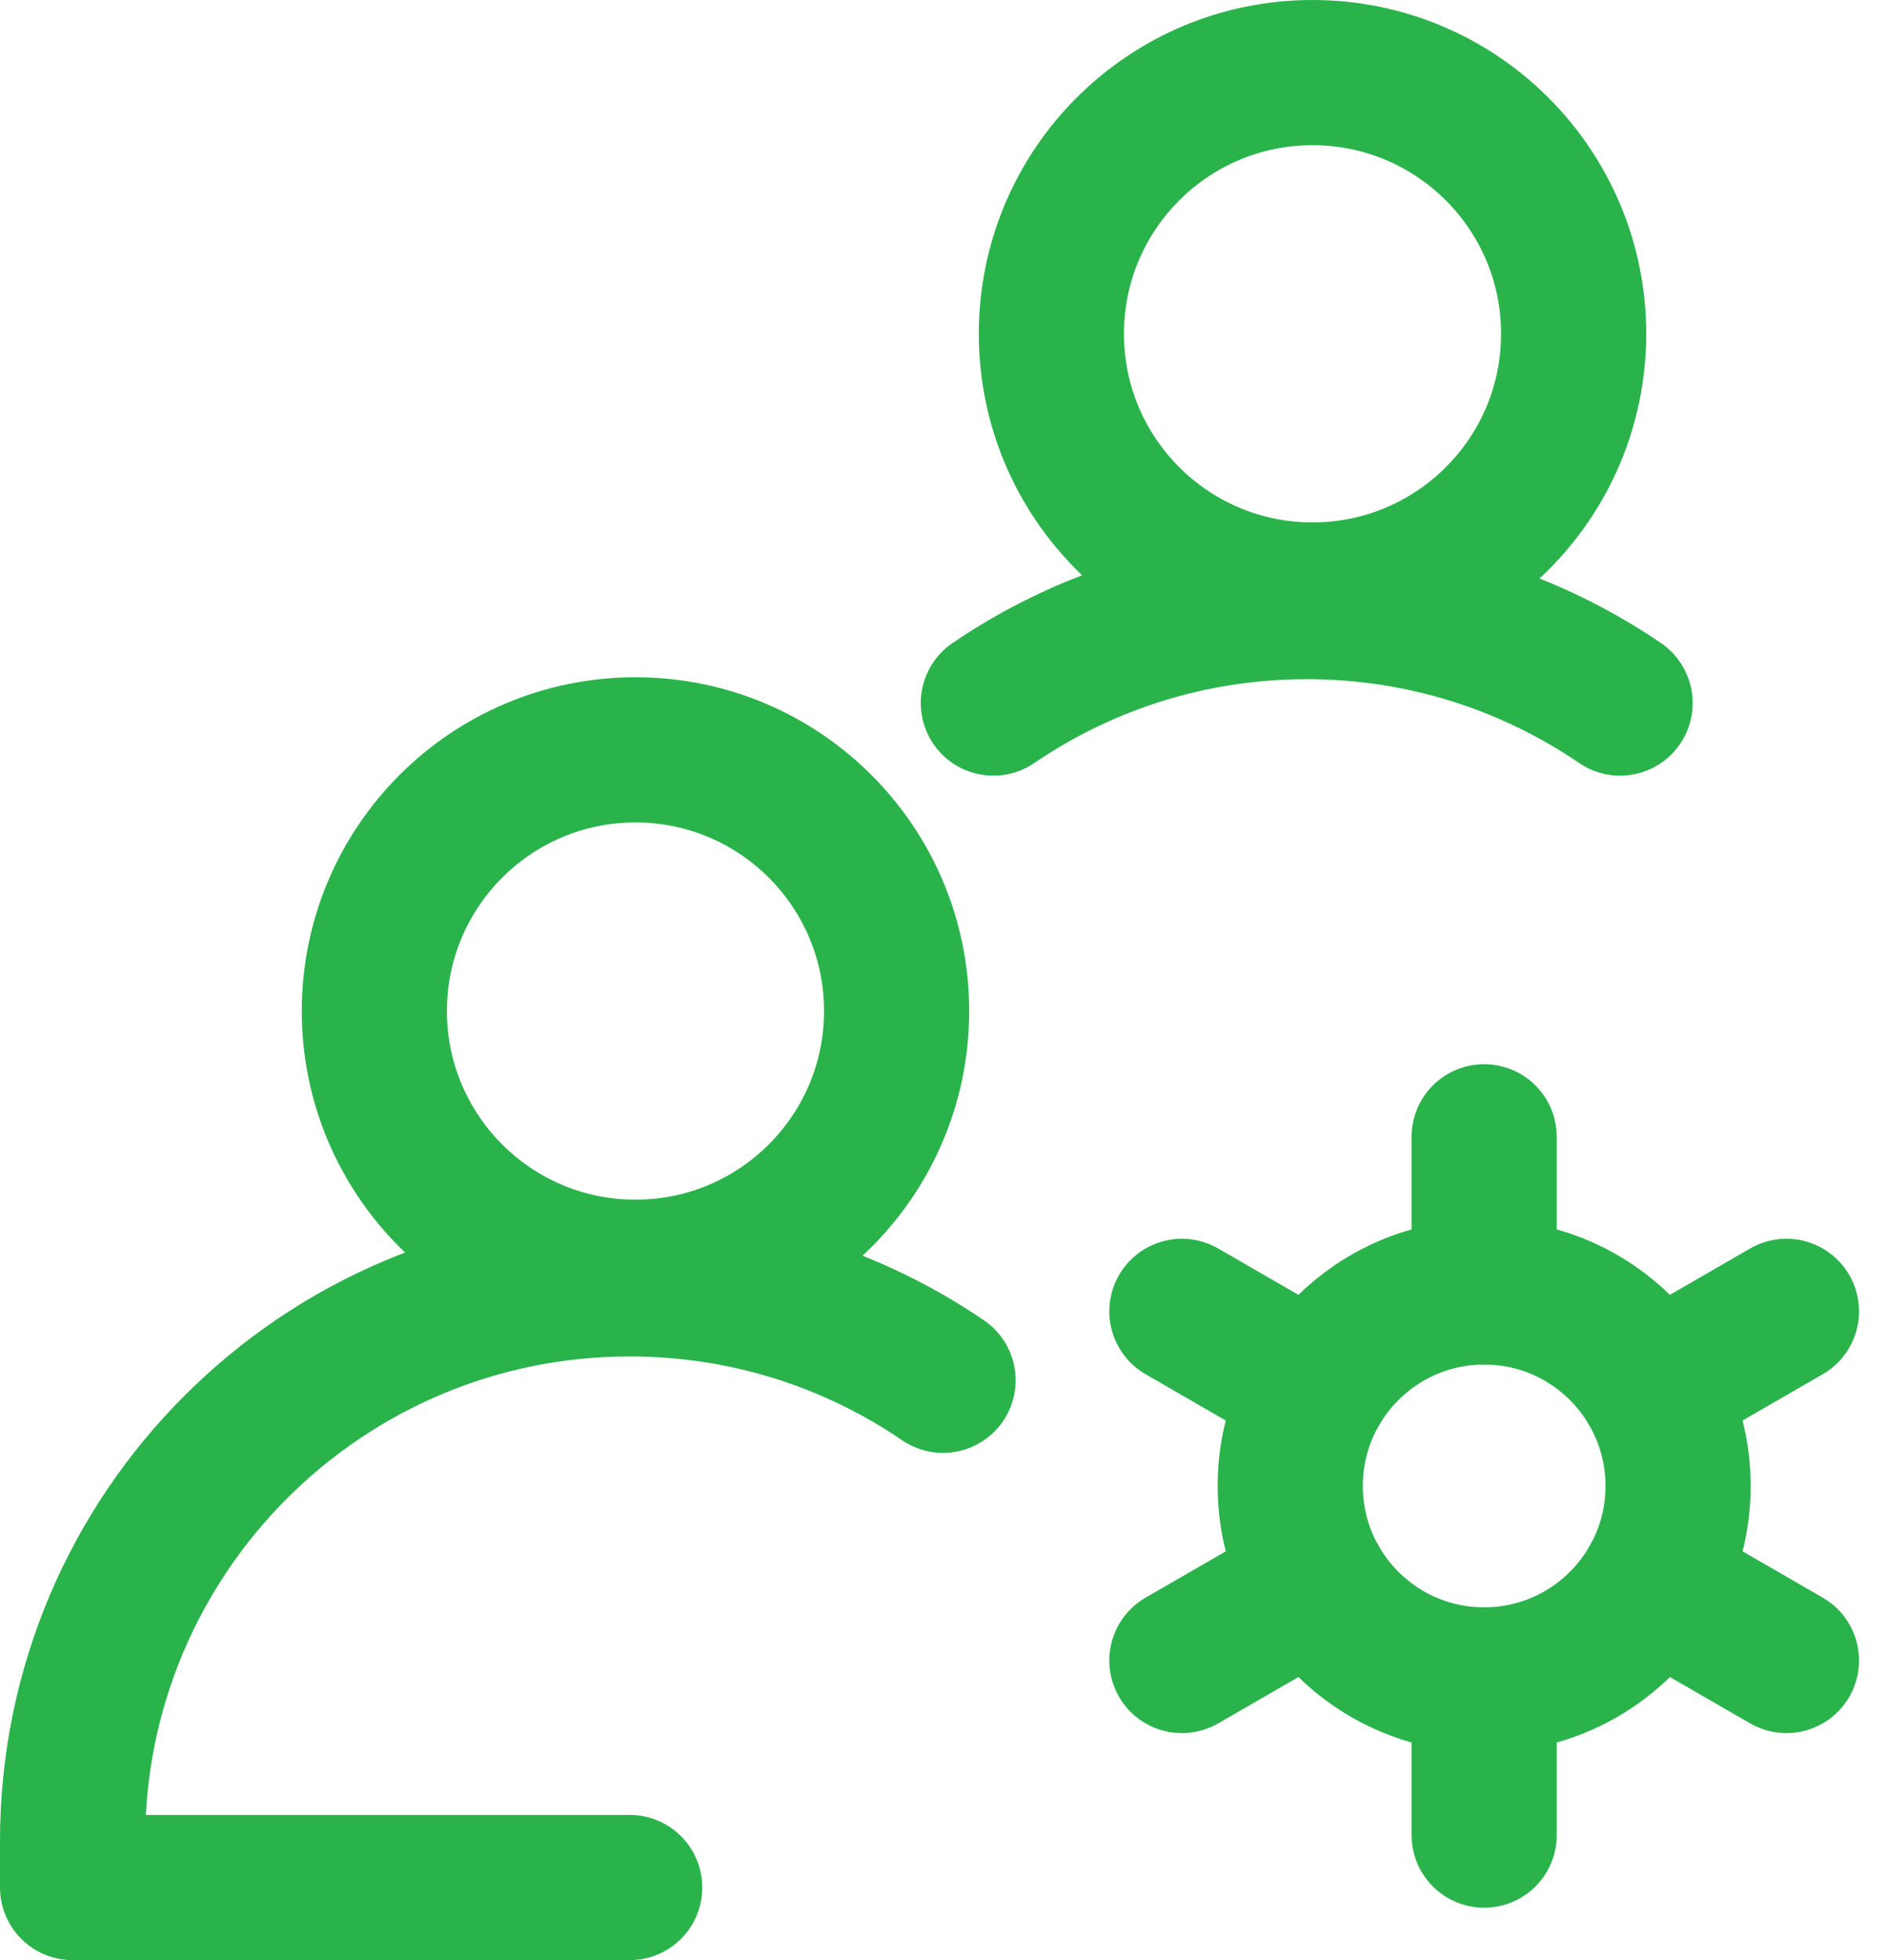
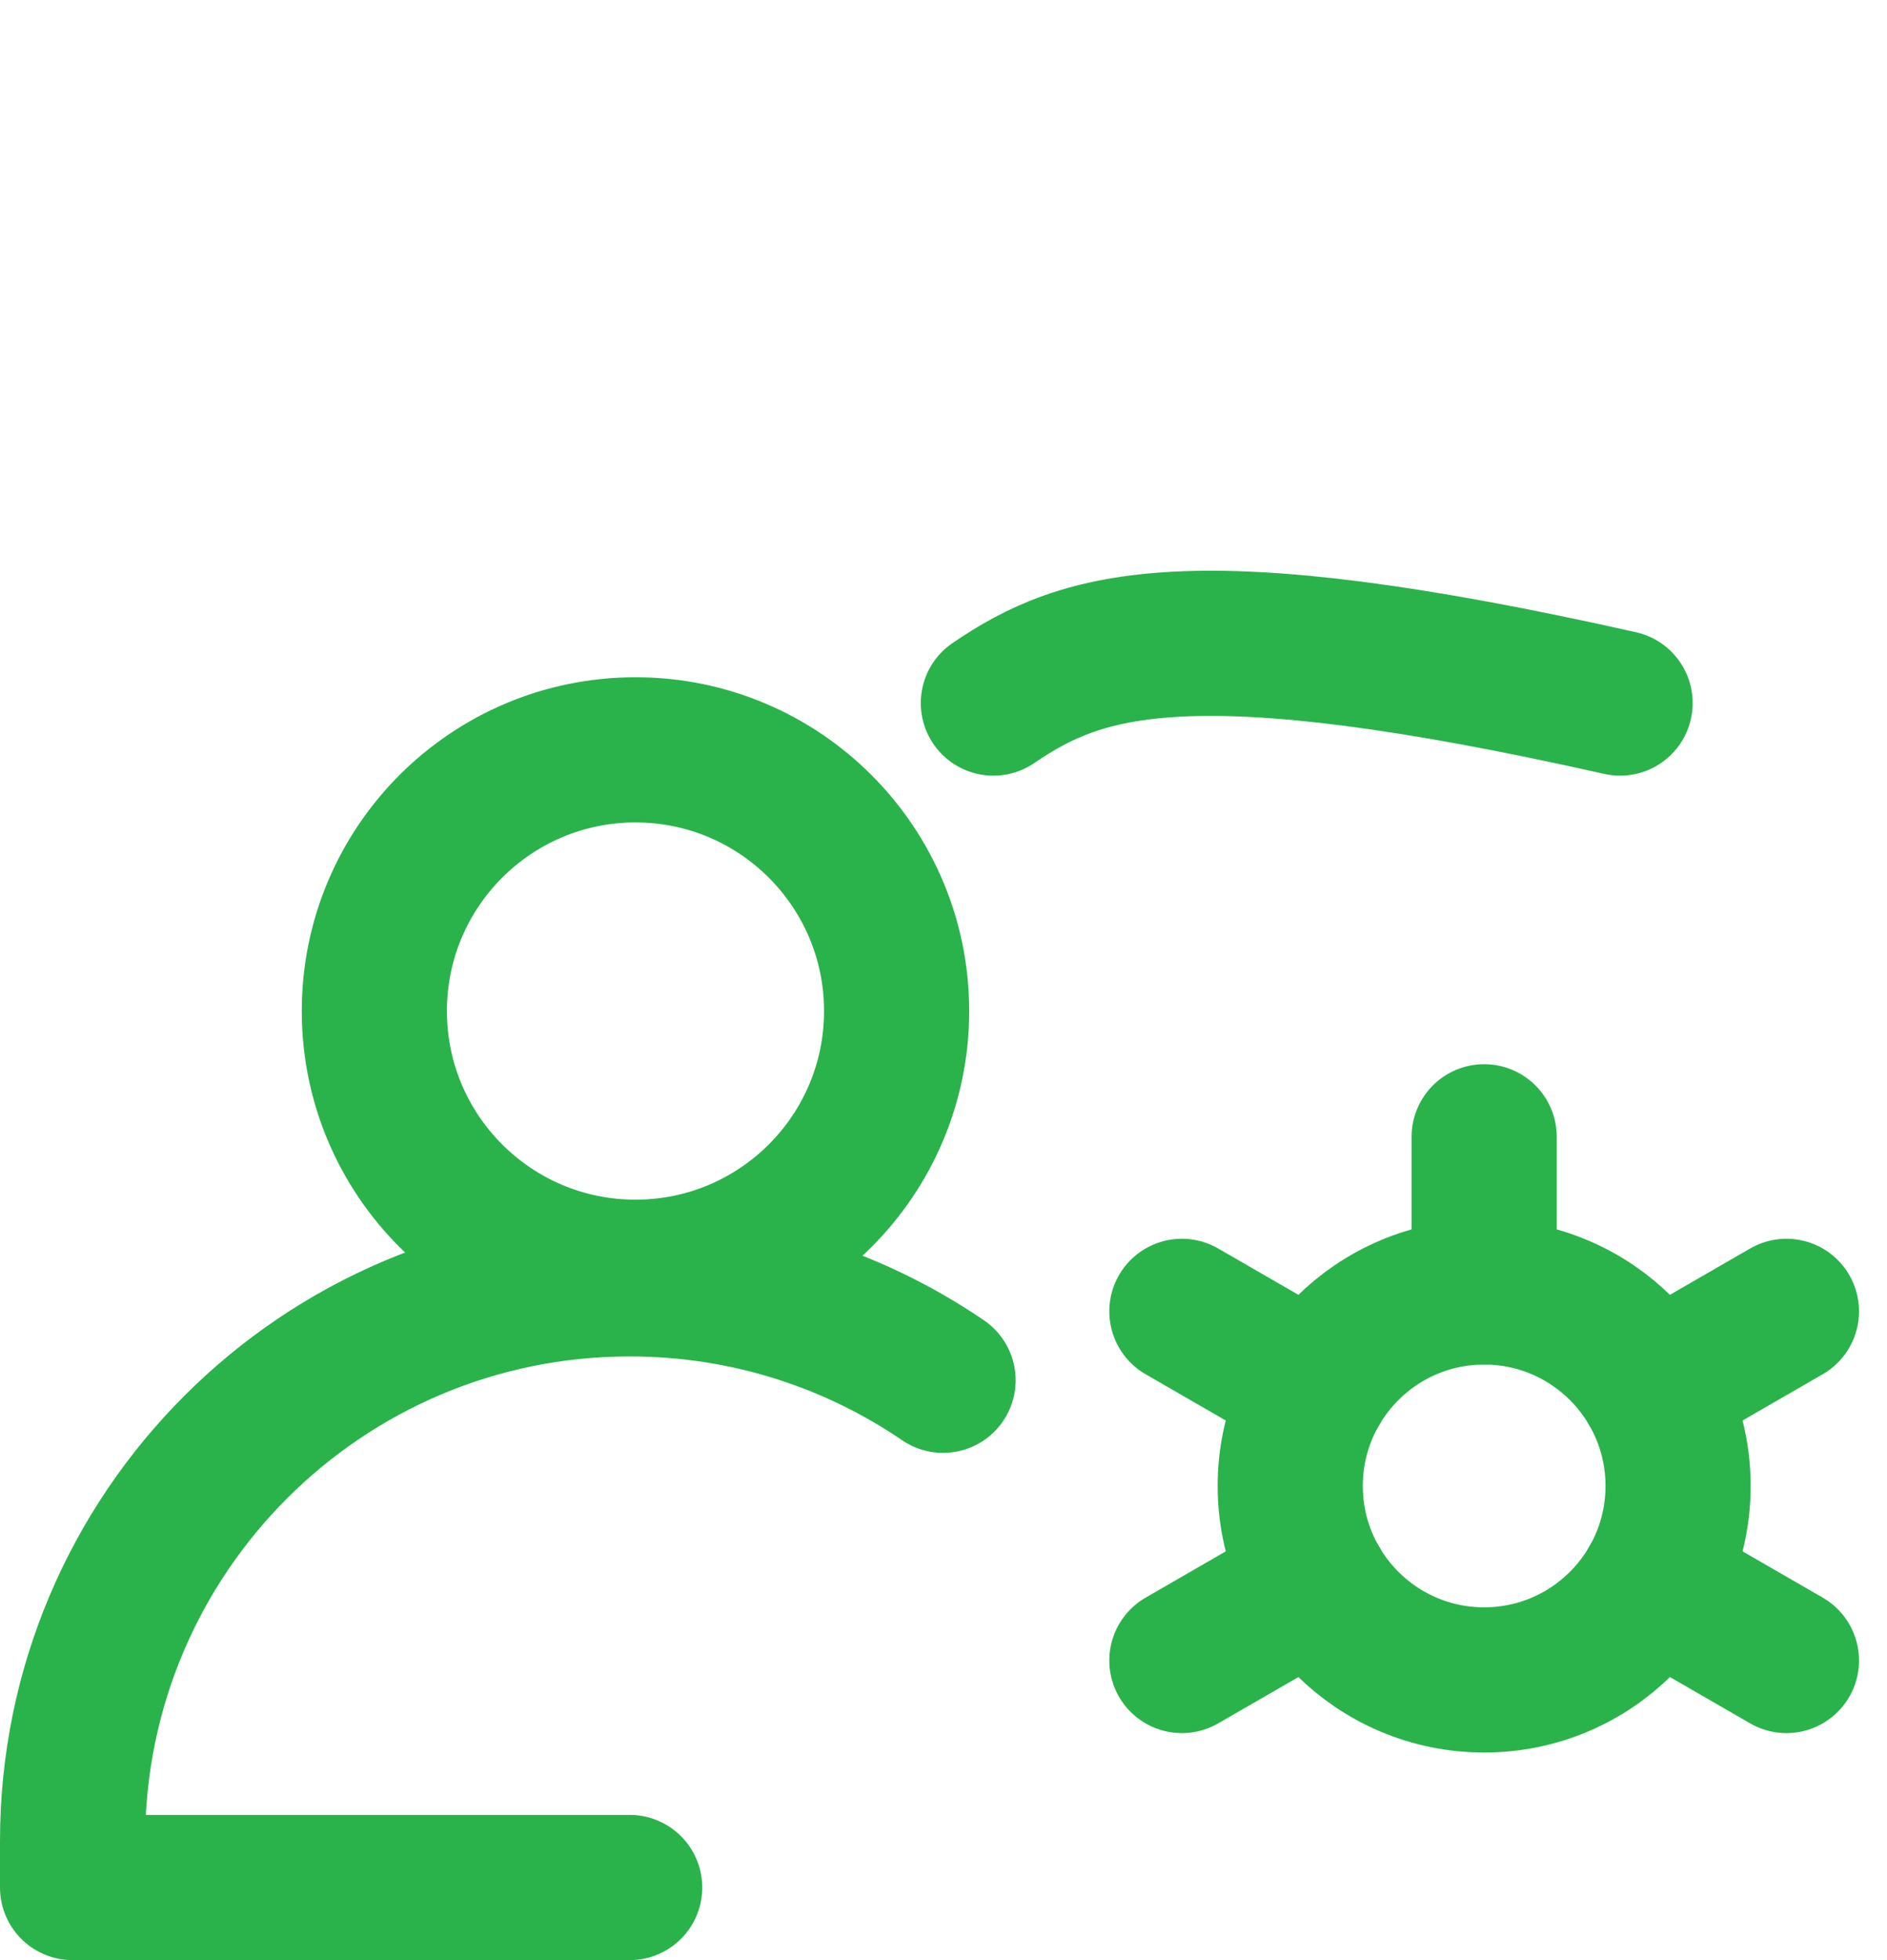
<svg xmlns="http://www.w3.org/2000/svg" width="52" height="54" viewBox="0 0 52 54" fill="none">
-   <ellipse cx="36.169" cy="9.196" rx="7.196" ry="7.196" stroke="#2AB34B" stroke-width="4" stroke-linecap="round" stroke-linejoin="round" />
-   <path d="M44.645 19.369C42.184 17.692 39.211 16.711 36.009 16.711C32.807 16.711 29.834 17.692 27.374 19.369" stroke="#2AB34B" stroke-width="4" stroke-linecap="round" stroke-linejoin="round" />
+   <path d="M44.645 19.369C32.807 16.711 29.834 17.692 27.374 19.369" stroke="#2AB34B" stroke-width="4" stroke-linecap="round" stroke-linejoin="round" />
  <ellipse cx="17.512" cy="27.854" rx="7.196" ry="7.196" stroke="#2AB34B" stroke-width="4" stroke-linecap="round" stroke-linejoin="round" />
  <path d="M17.352 52H2V50.721C2 42.242 8.873 35.369 17.352 35.369C20.554 35.369 23.527 36.349 25.988 38.026" stroke="#2AB34B" stroke-width="4" stroke-linecap="round" stroke-linejoin="round" />
  <ellipse cx="40.899" cy="40.937" rx="5.344" ry="5.344" stroke="#2AB34B" stroke-width="4" stroke-linecap="round" stroke-linejoin="round" />
  <path d="M40.899 31.318L40.899 35.593" stroke="#2AB34B" stroke-width="4" stroke-linecap="round" stroke-linejoin="round" />
-   <path d="M40.899 46.281L40.899 50.556" stroke="#2AB34B" stroke-width="4" stroke-linecap="round" stroke-linejoin="round" />
  <path d="M49.229 36.127L45.527 38.264" stroke="#2AB34B" stroke-width="4" stroke-linecap="round" stroke-linejoin="round" />
  <path d="M36.272 43.609L32.569 45.746" stroke="#2AB34B" stroke-width="4" stroke-linecap="round" stroke-linejoin="round" />
  <path d="M49.229 45.746L45.527 43.609" stroke="#2AB34B" stroke-width="4" stroke-linecap="round" stroke-linejoin="round" />
  <path d="M36.272 38.265L32.569 36.127" stroke="#2AB34B" stroke-width="4" stroke-linecap="round" stroke-linejoin="round" />
</svg>